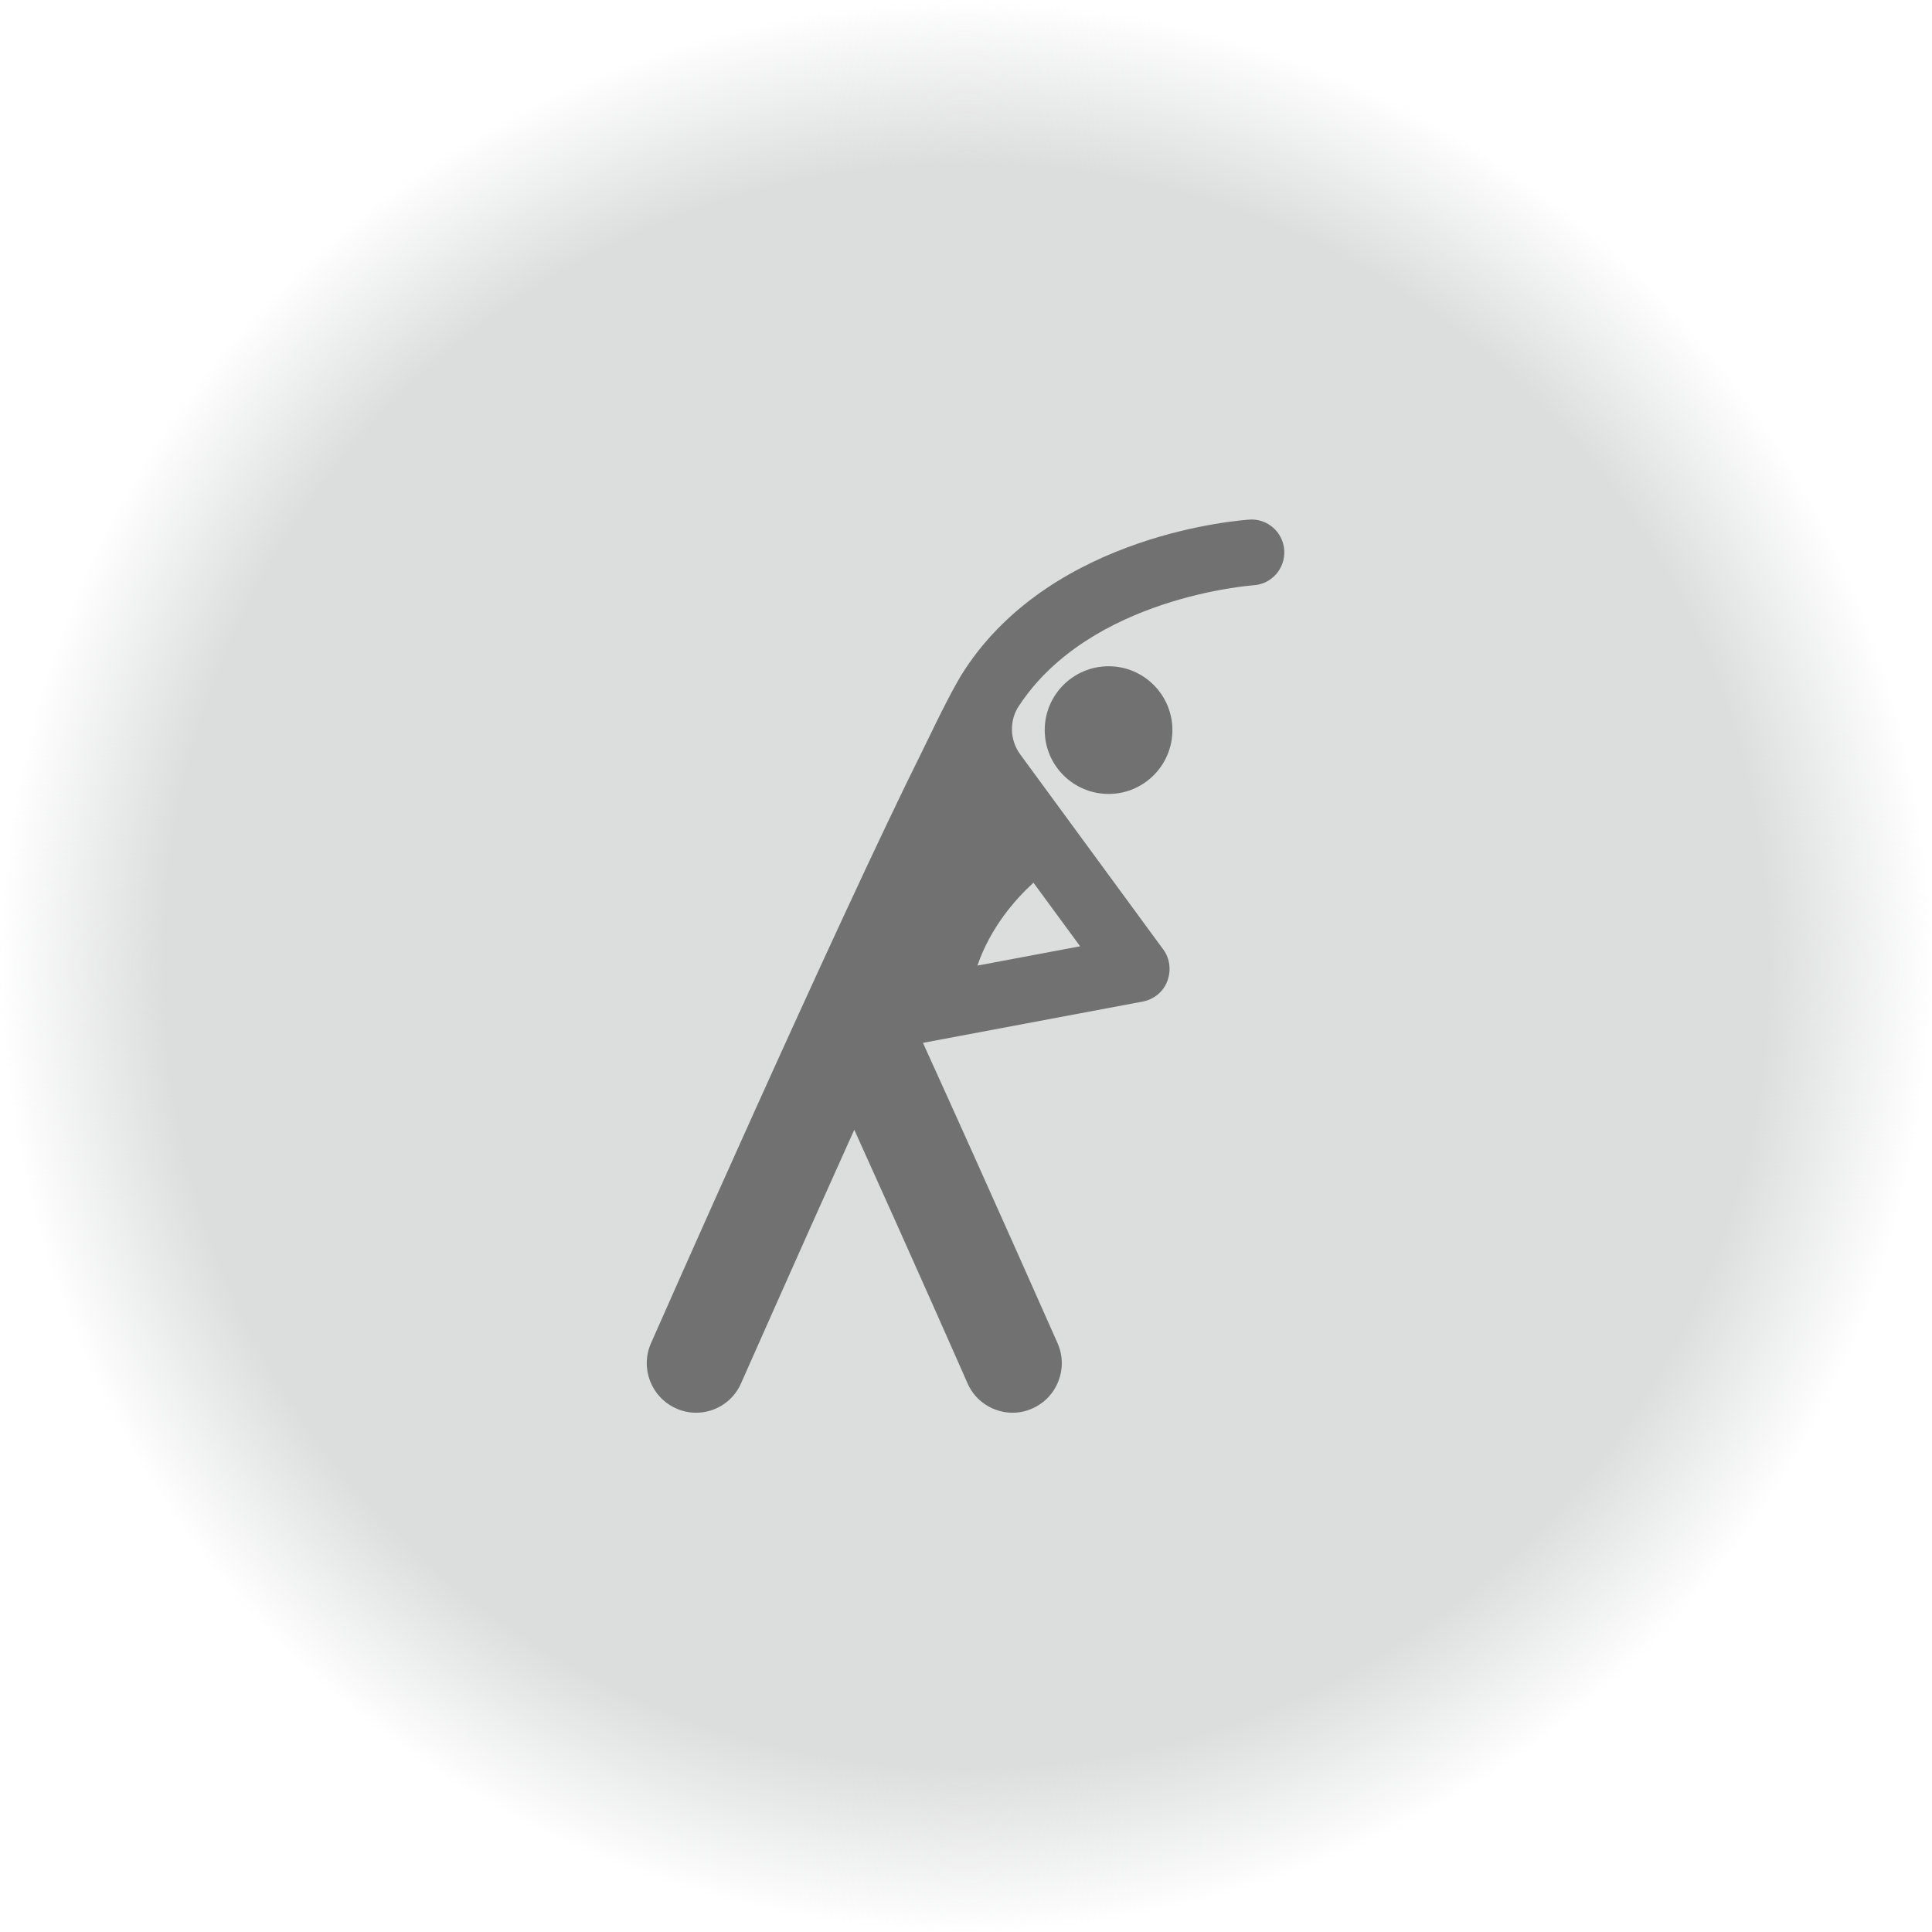
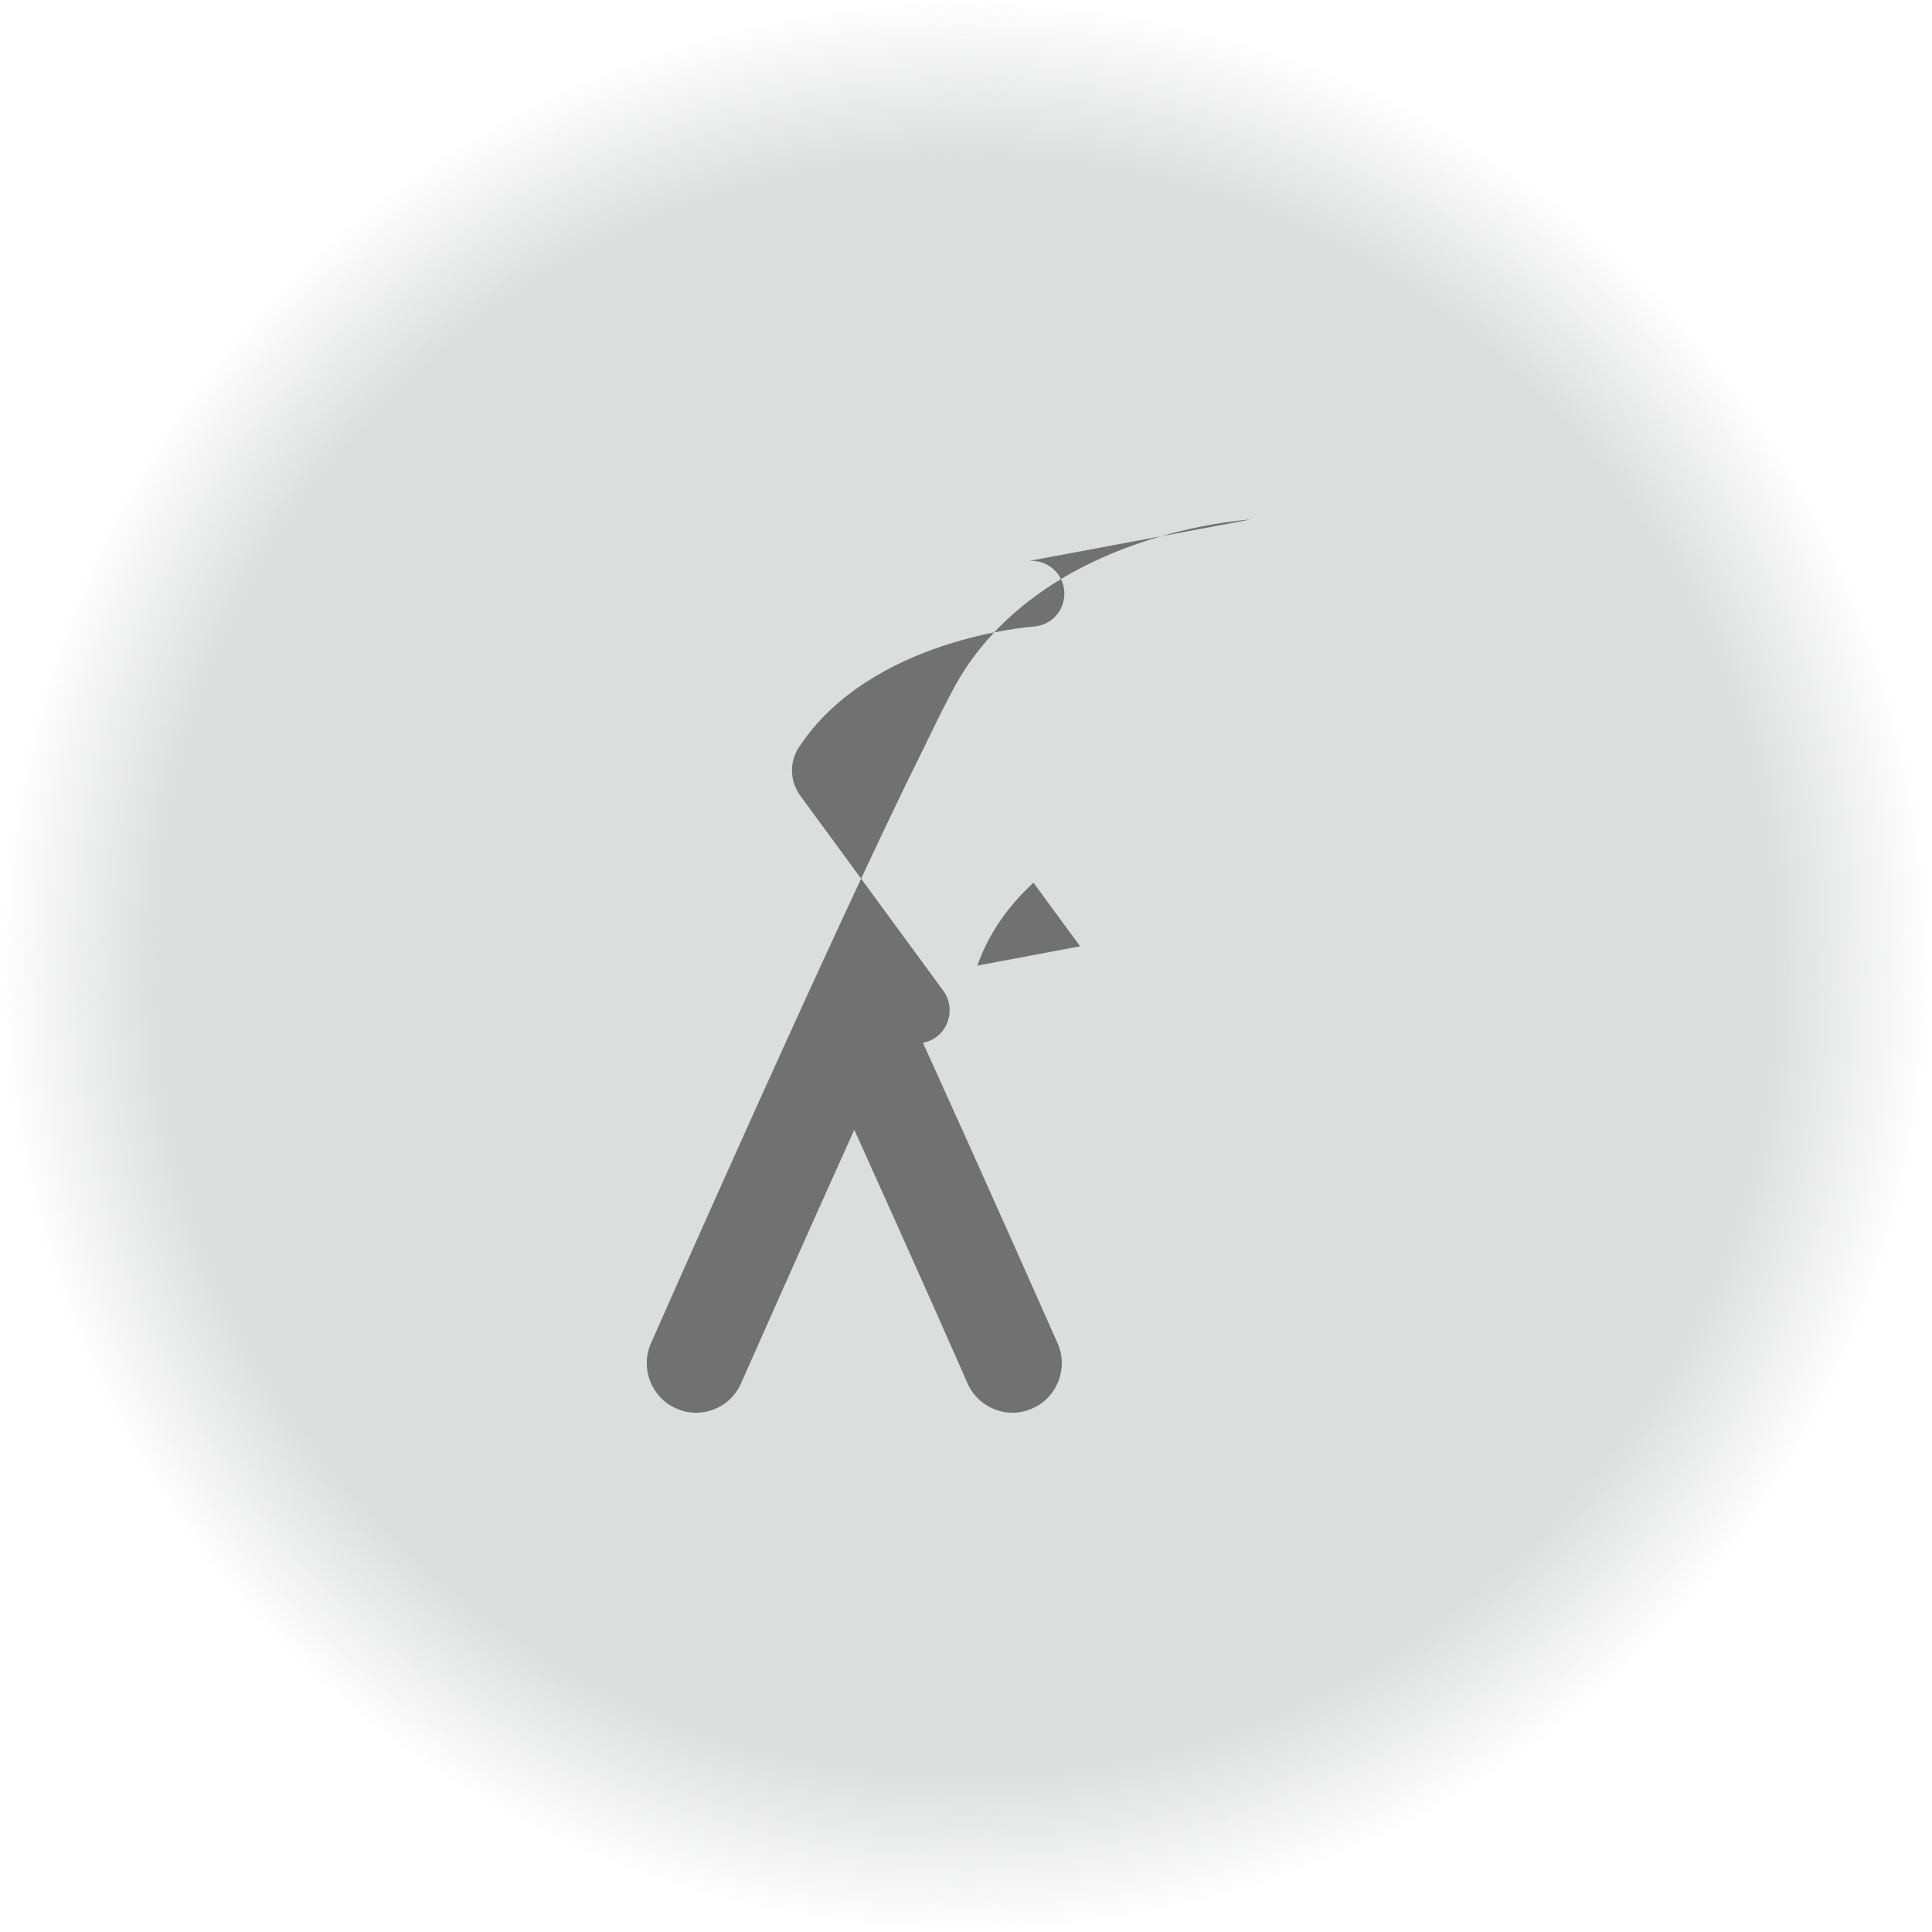
<svg xmlns="http://www.w3.org/2000/svg" id="_レイヤー_2" viewBox="0 0 72.03 72.03">
  <defs>
    <style>.cls-1{fill:#727171;}.cls-2{fill:url(#_名称未設定グラデーション_86);}</style>
    <radialGradient id="_名称未設定グラデーション_86" cx="36.02" cy="36.02" fx="36.02" fy="36.02" r="36.02" gradientUnits="userSpaceOnUse">
      <stop offset=".83" stop-color="#dcdddd" />
      <stop offset="1" stop-color="#dcdddd" stop-opacity="0" />
    </radialGradient>
  </defs>
  <g id="_制作レイヤー">
    <g>
      <circle class="cls-2" cx="36.02" cy="36.02" r="36.02" />
      <g>
-         <circle class="cls-1" cx="41.33" cy="27.22" r="2.38" />
-         <path class="cls-1" d="m46.62,19.37c-.3.02-7.31.49-10.66,5.61-.35.53-.87,1.56-1.52,2.91,0,.01-.02.02-.02.04-3.32,6.66-10.08,21.99-10.15,22.15-.41.93.01,2.02.94,2.43.24.11.49.16.74.16.71,0,1.38-.41,1.68-1.1.04-.08,1.95-4.42,4.22-9.45,2.28,5.04,4.2,9.4,4.22,9.45.3.69.98,1.1,1.68,1.1.25,0,.5-.05.74-.16.93-.41,1.35-1.5.94-2.43-.03-.06-2.41-5.46-5.02-11.2l8.2-1.54c.41-.08.76-.36.91-.76s.1-.84-.15-1.18l-5.33-7.27c-.39-.53-.42-1.25-.06-1.8,0,0,0,0,0,0,2.67-4.08,8.69-4.5,8.75-4.51.68-.04,1.19-.62,1.15-1.3-.04-.68-.62-1.19-1.3-1.15Zm-10.18,16.63c.49-1.42,1.4-2.46,2.09-3.09l1.74,2.37-3.83.72Z" />
+         <path class="cls-1" d="m46.62,19.37c-.3.02-7.31.49-10.66,5.61-.35.53-.87,1.56-1.52,2.91,0,.01-.02.02-.02.04-3.32,6.66-10.08,21.99-10.15,22.15-.41.93.01,2.02.94,2.43.24.11.49.16.74.16.71,0,1.38-.41,1.68-1.1.04-.08,1.95-4.42,4.22-9.45,2.28,5.04,4.2,9.4,4.22,9.45.3.69.98,1.1,1.68,1.1.25,0,.5-.05.74-.16.93-.41,1.35-1.5.94-2.43-.03-.06-2.41-5.46-5.02-11.2c.41-.08.76-.36.91-.76s.1-.84-.15-1.18l-5.33-7.27c-.39-.53-.42-1.25-.06-1.8,0,0,0,0,0,0,2.67-4.08,8.69-4.5,8.75-4.51.68-.04,1.19-.62,1.15-1.3-.04-.68-.62-1.19-1.3-1.15Zm-10.18,16.63c.49-1.42,1.4-2.46,2.09-3.09l1.74,2.37-3.83.72Z" />
      </g>
    </g>
  </g>
</svg>